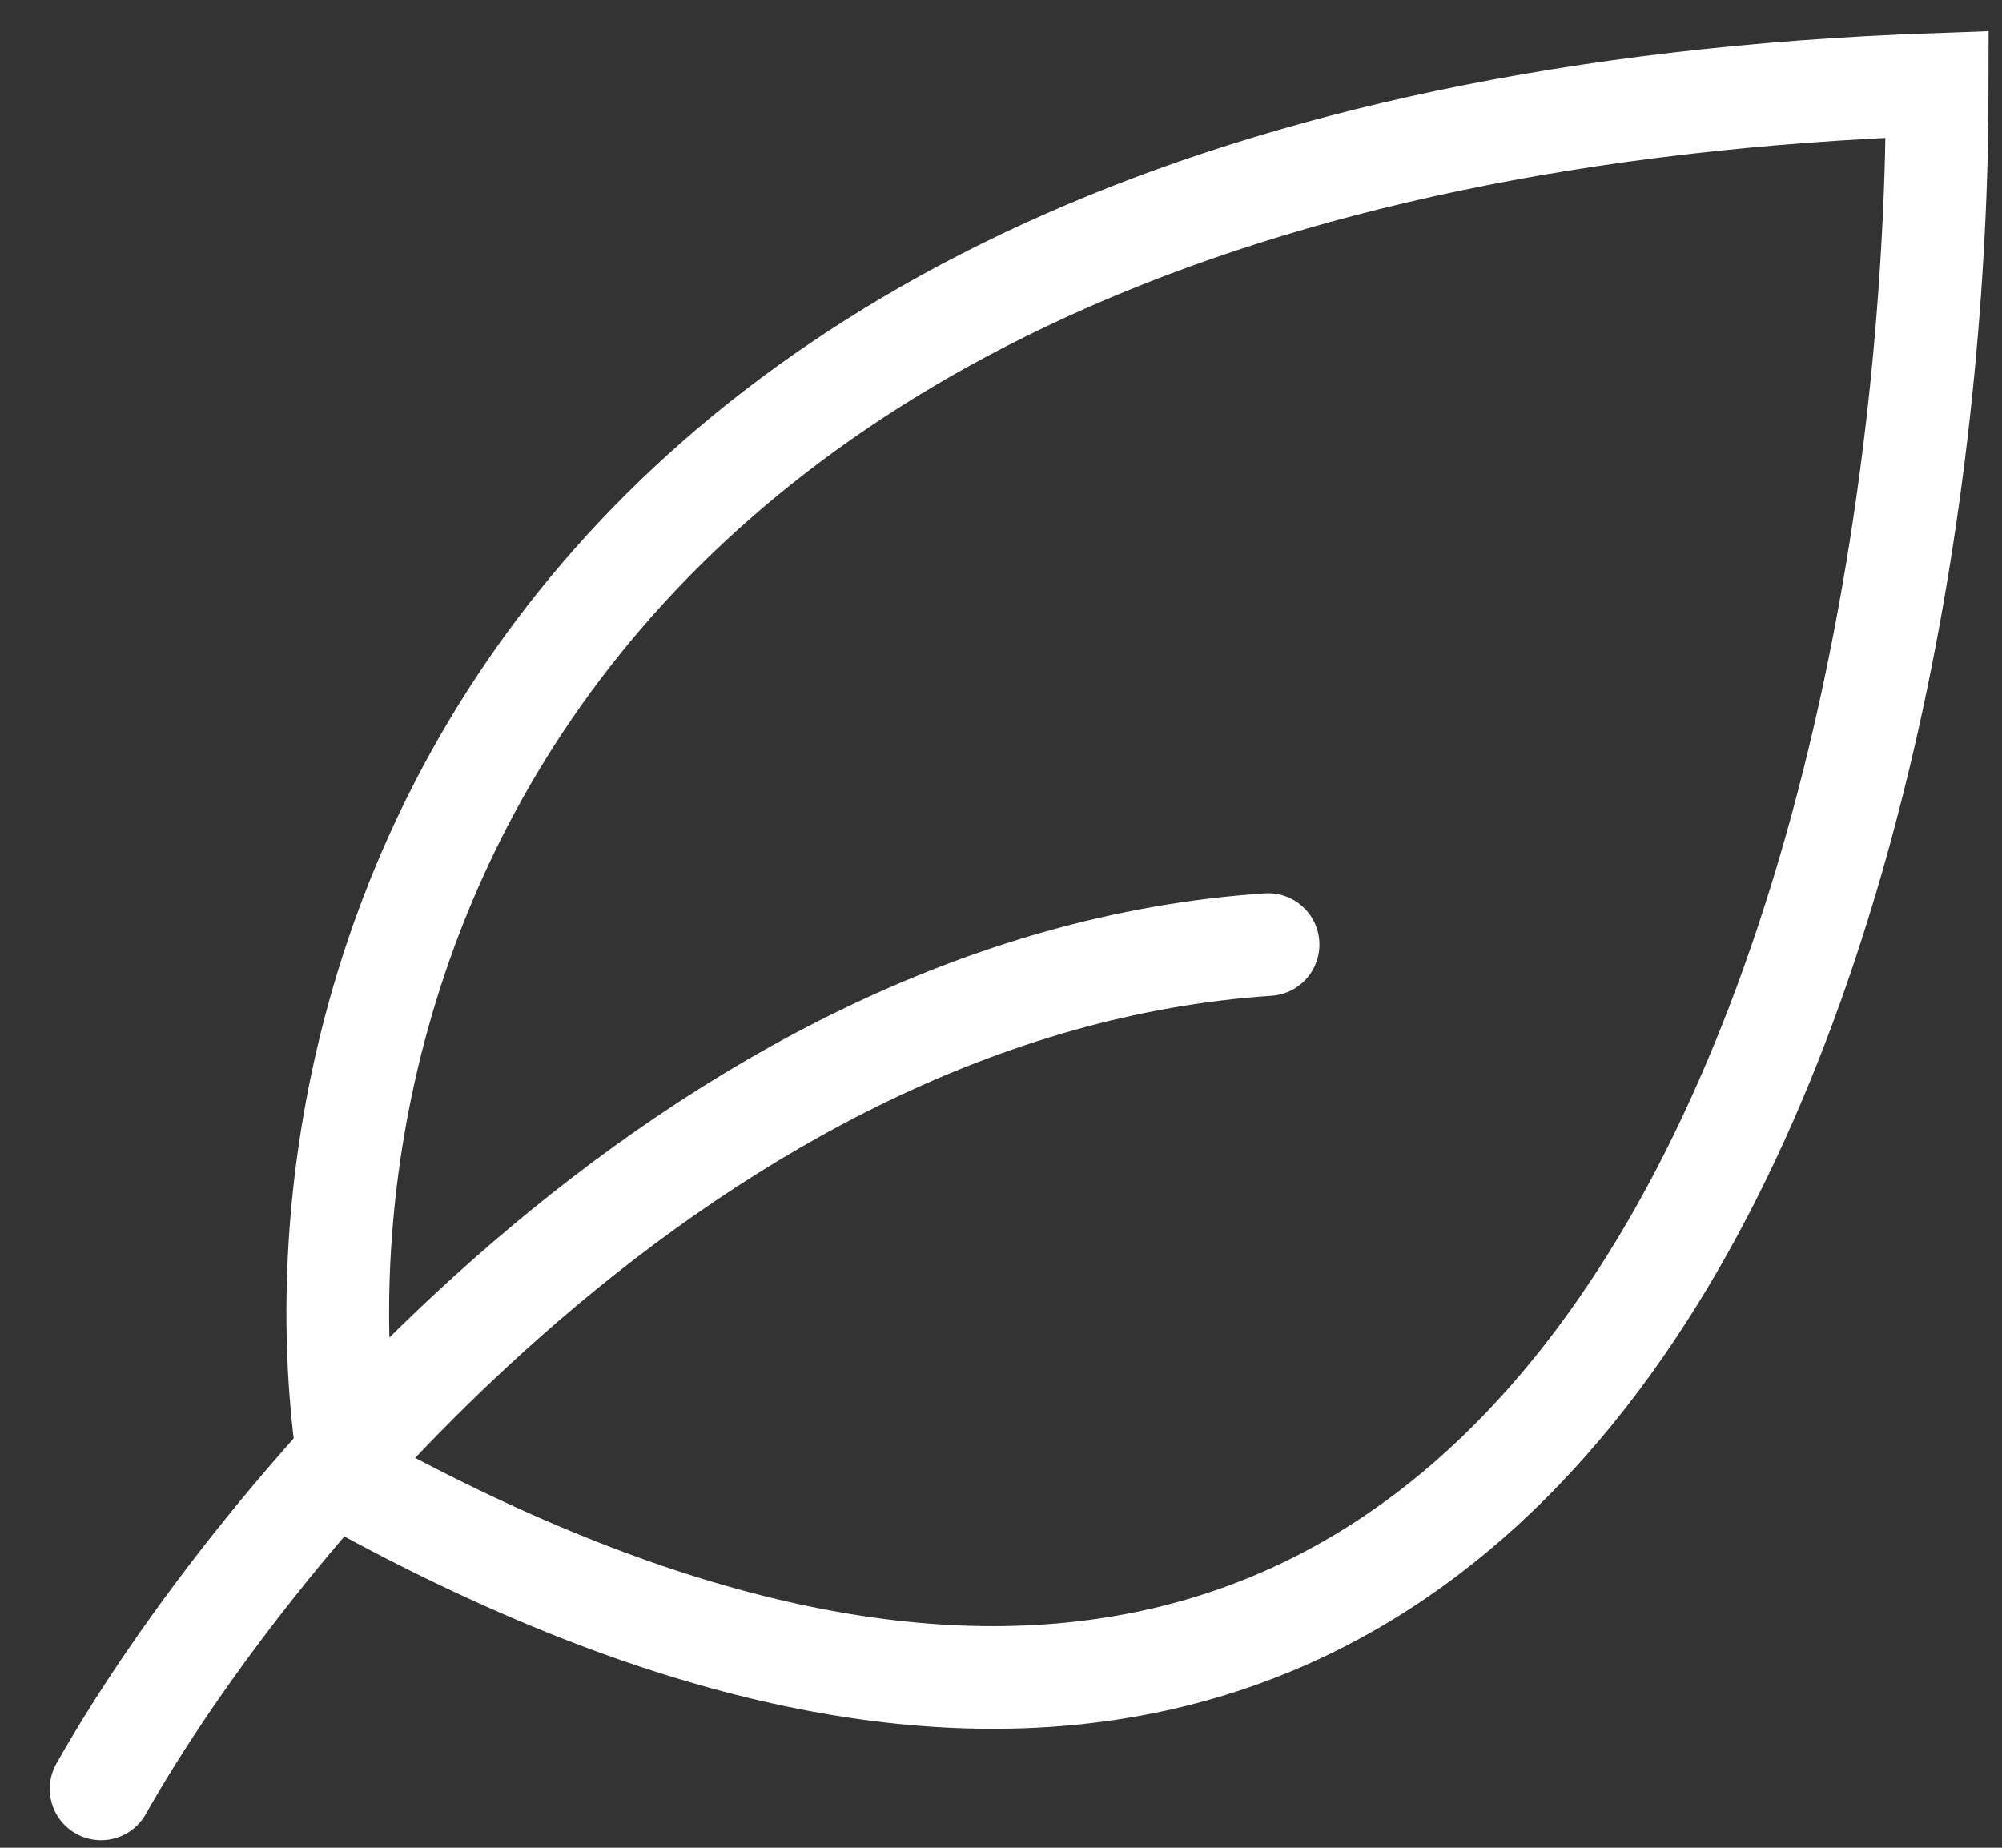
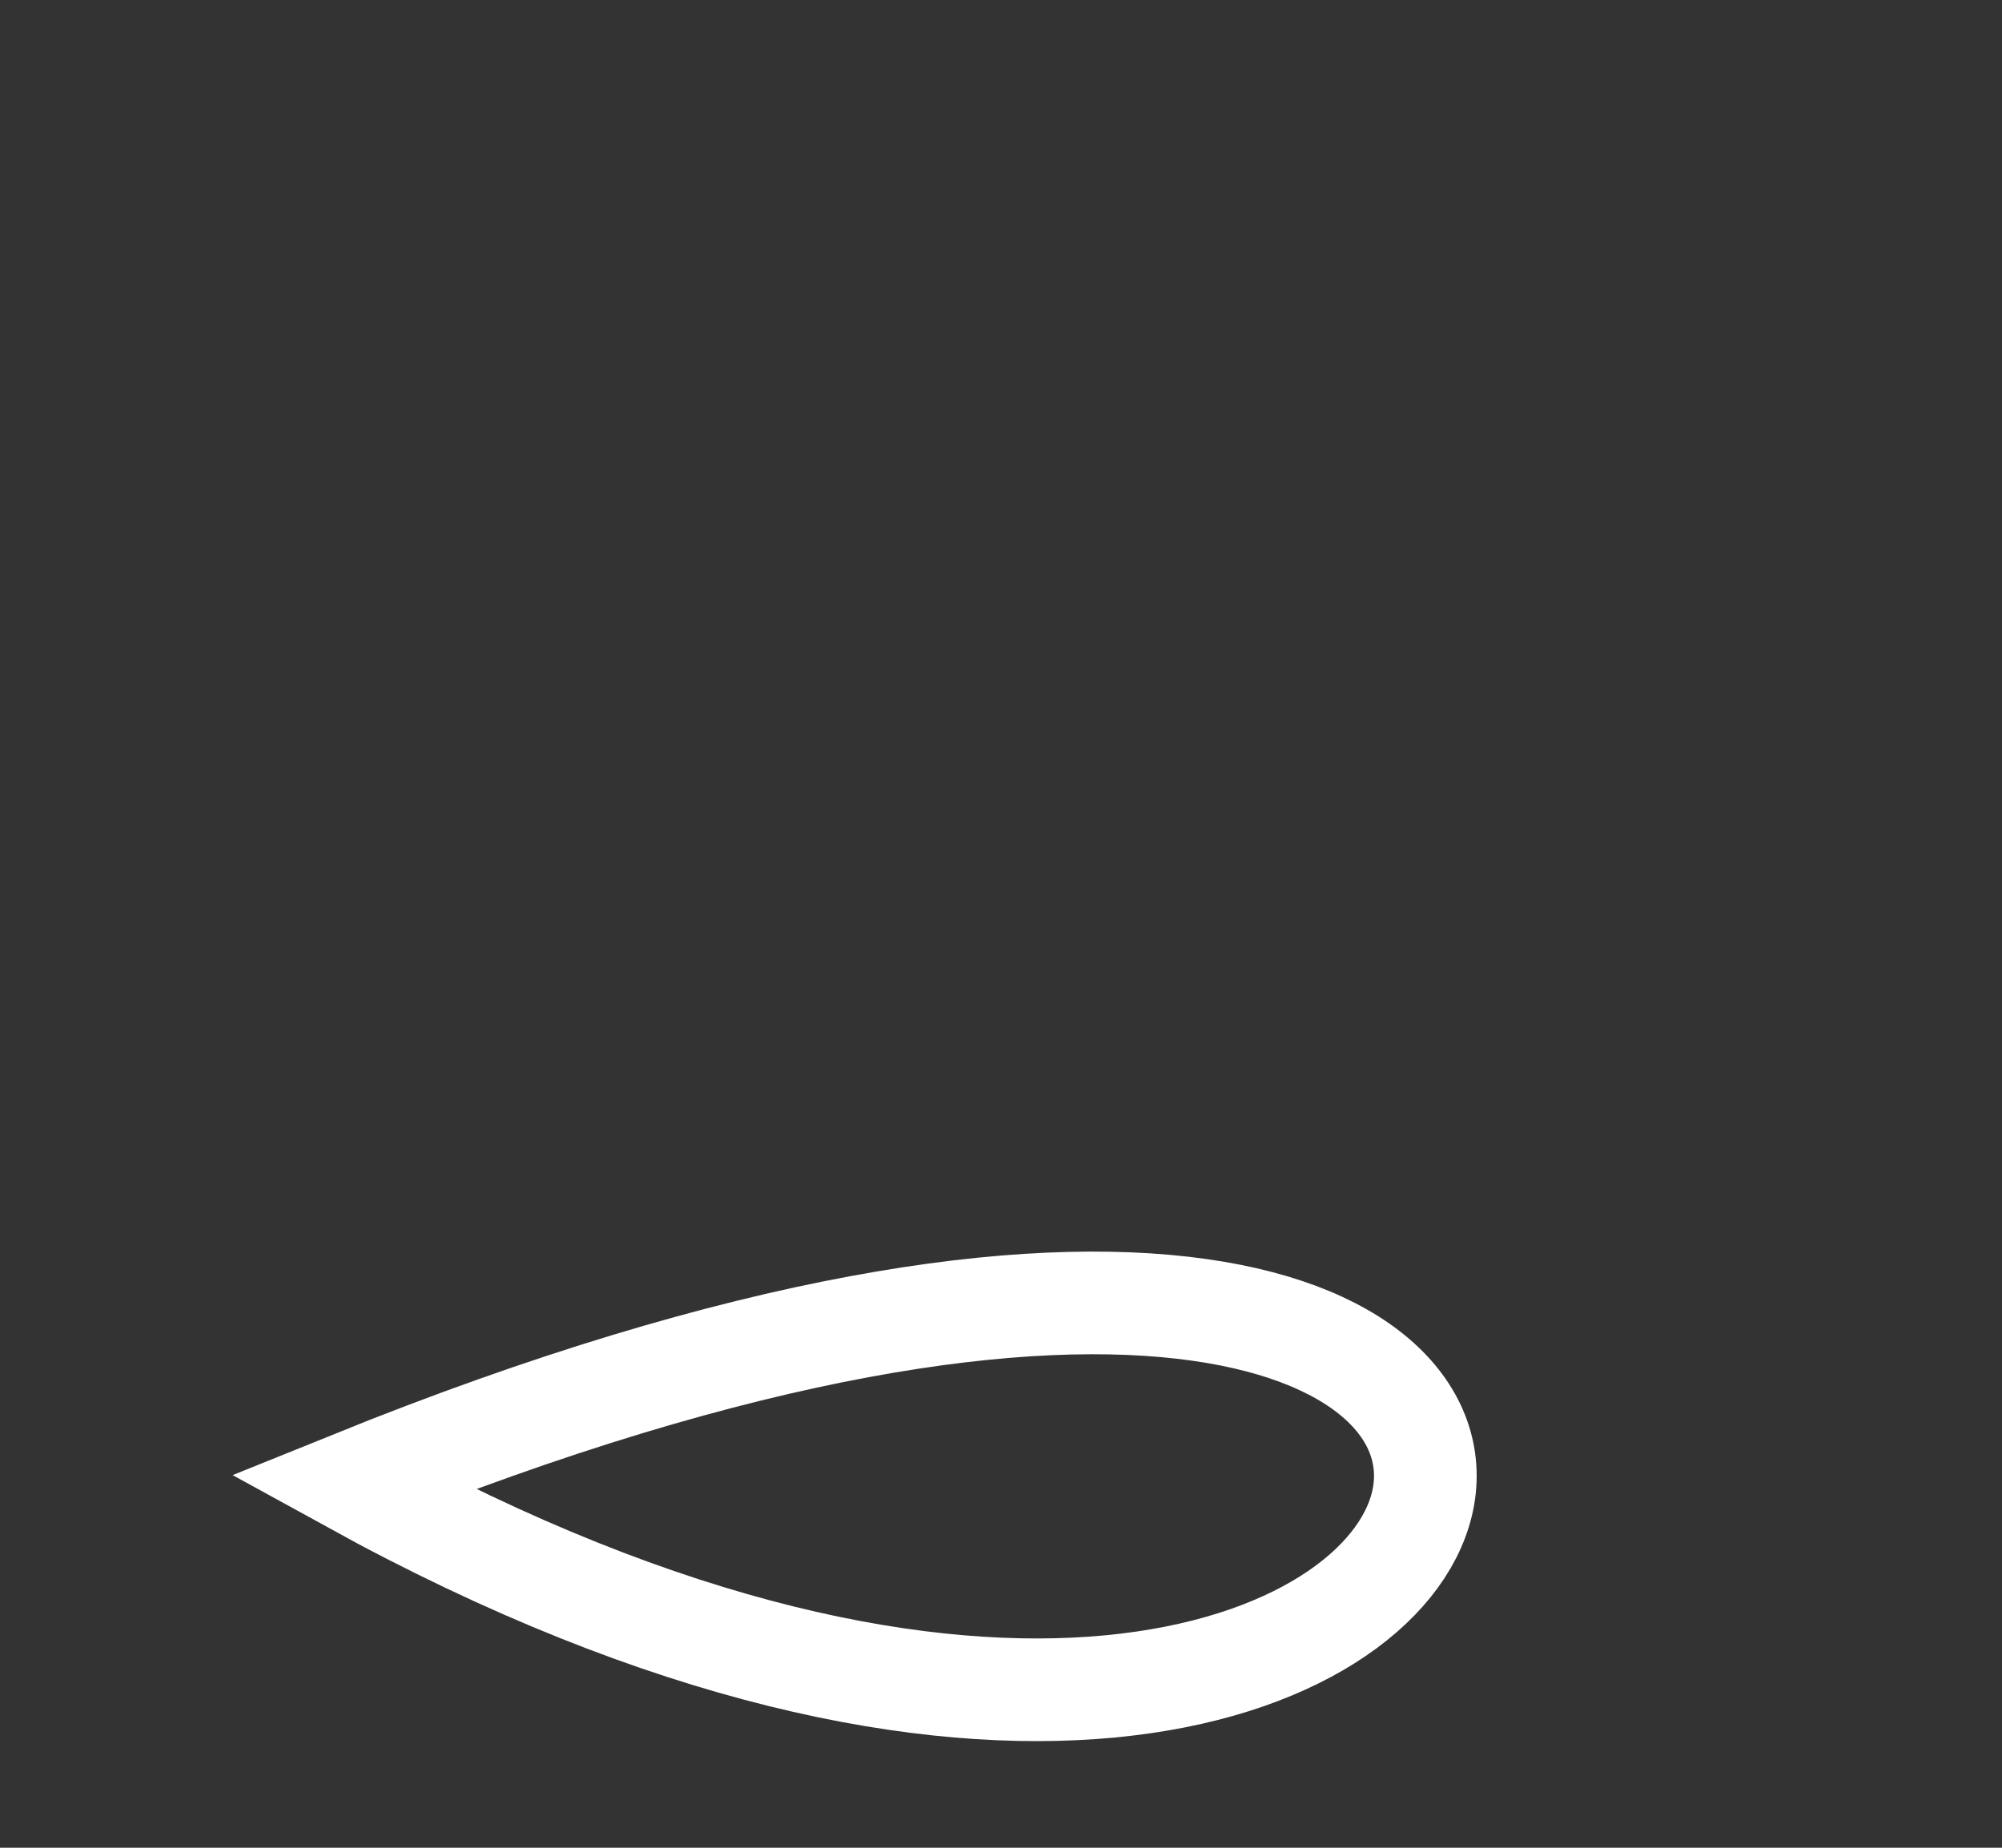
<svg xmlns="http://www.w3.org/2000/svg" width="39" height="36" viewBox="0 0 39 36" fill="none">
  <rect x="0" y="0" width="39" height="36" fill="#333333" stroke="none" />
-   <path d="M6.857 28.878C5.331 20.213 9.371 2.636 37.739 1.643C37.739 16.386 31.563 42.473 6.857 28.878Z" stroke="white" stroke-width="2" stroke-linecap="round" />
-   <path d="M1.969 34.853C4.891 29.68 13.53 19.148 24.703 18.403" stroke="white" stroke-width="2" stroke-linecap="round" />
+   <path d="M6.857 28.878C37.739 16.386 31.563 42.473 6.857 28.878Z" stroke="white" stroke-width="2" stroke-linecap="round" />
</svg>